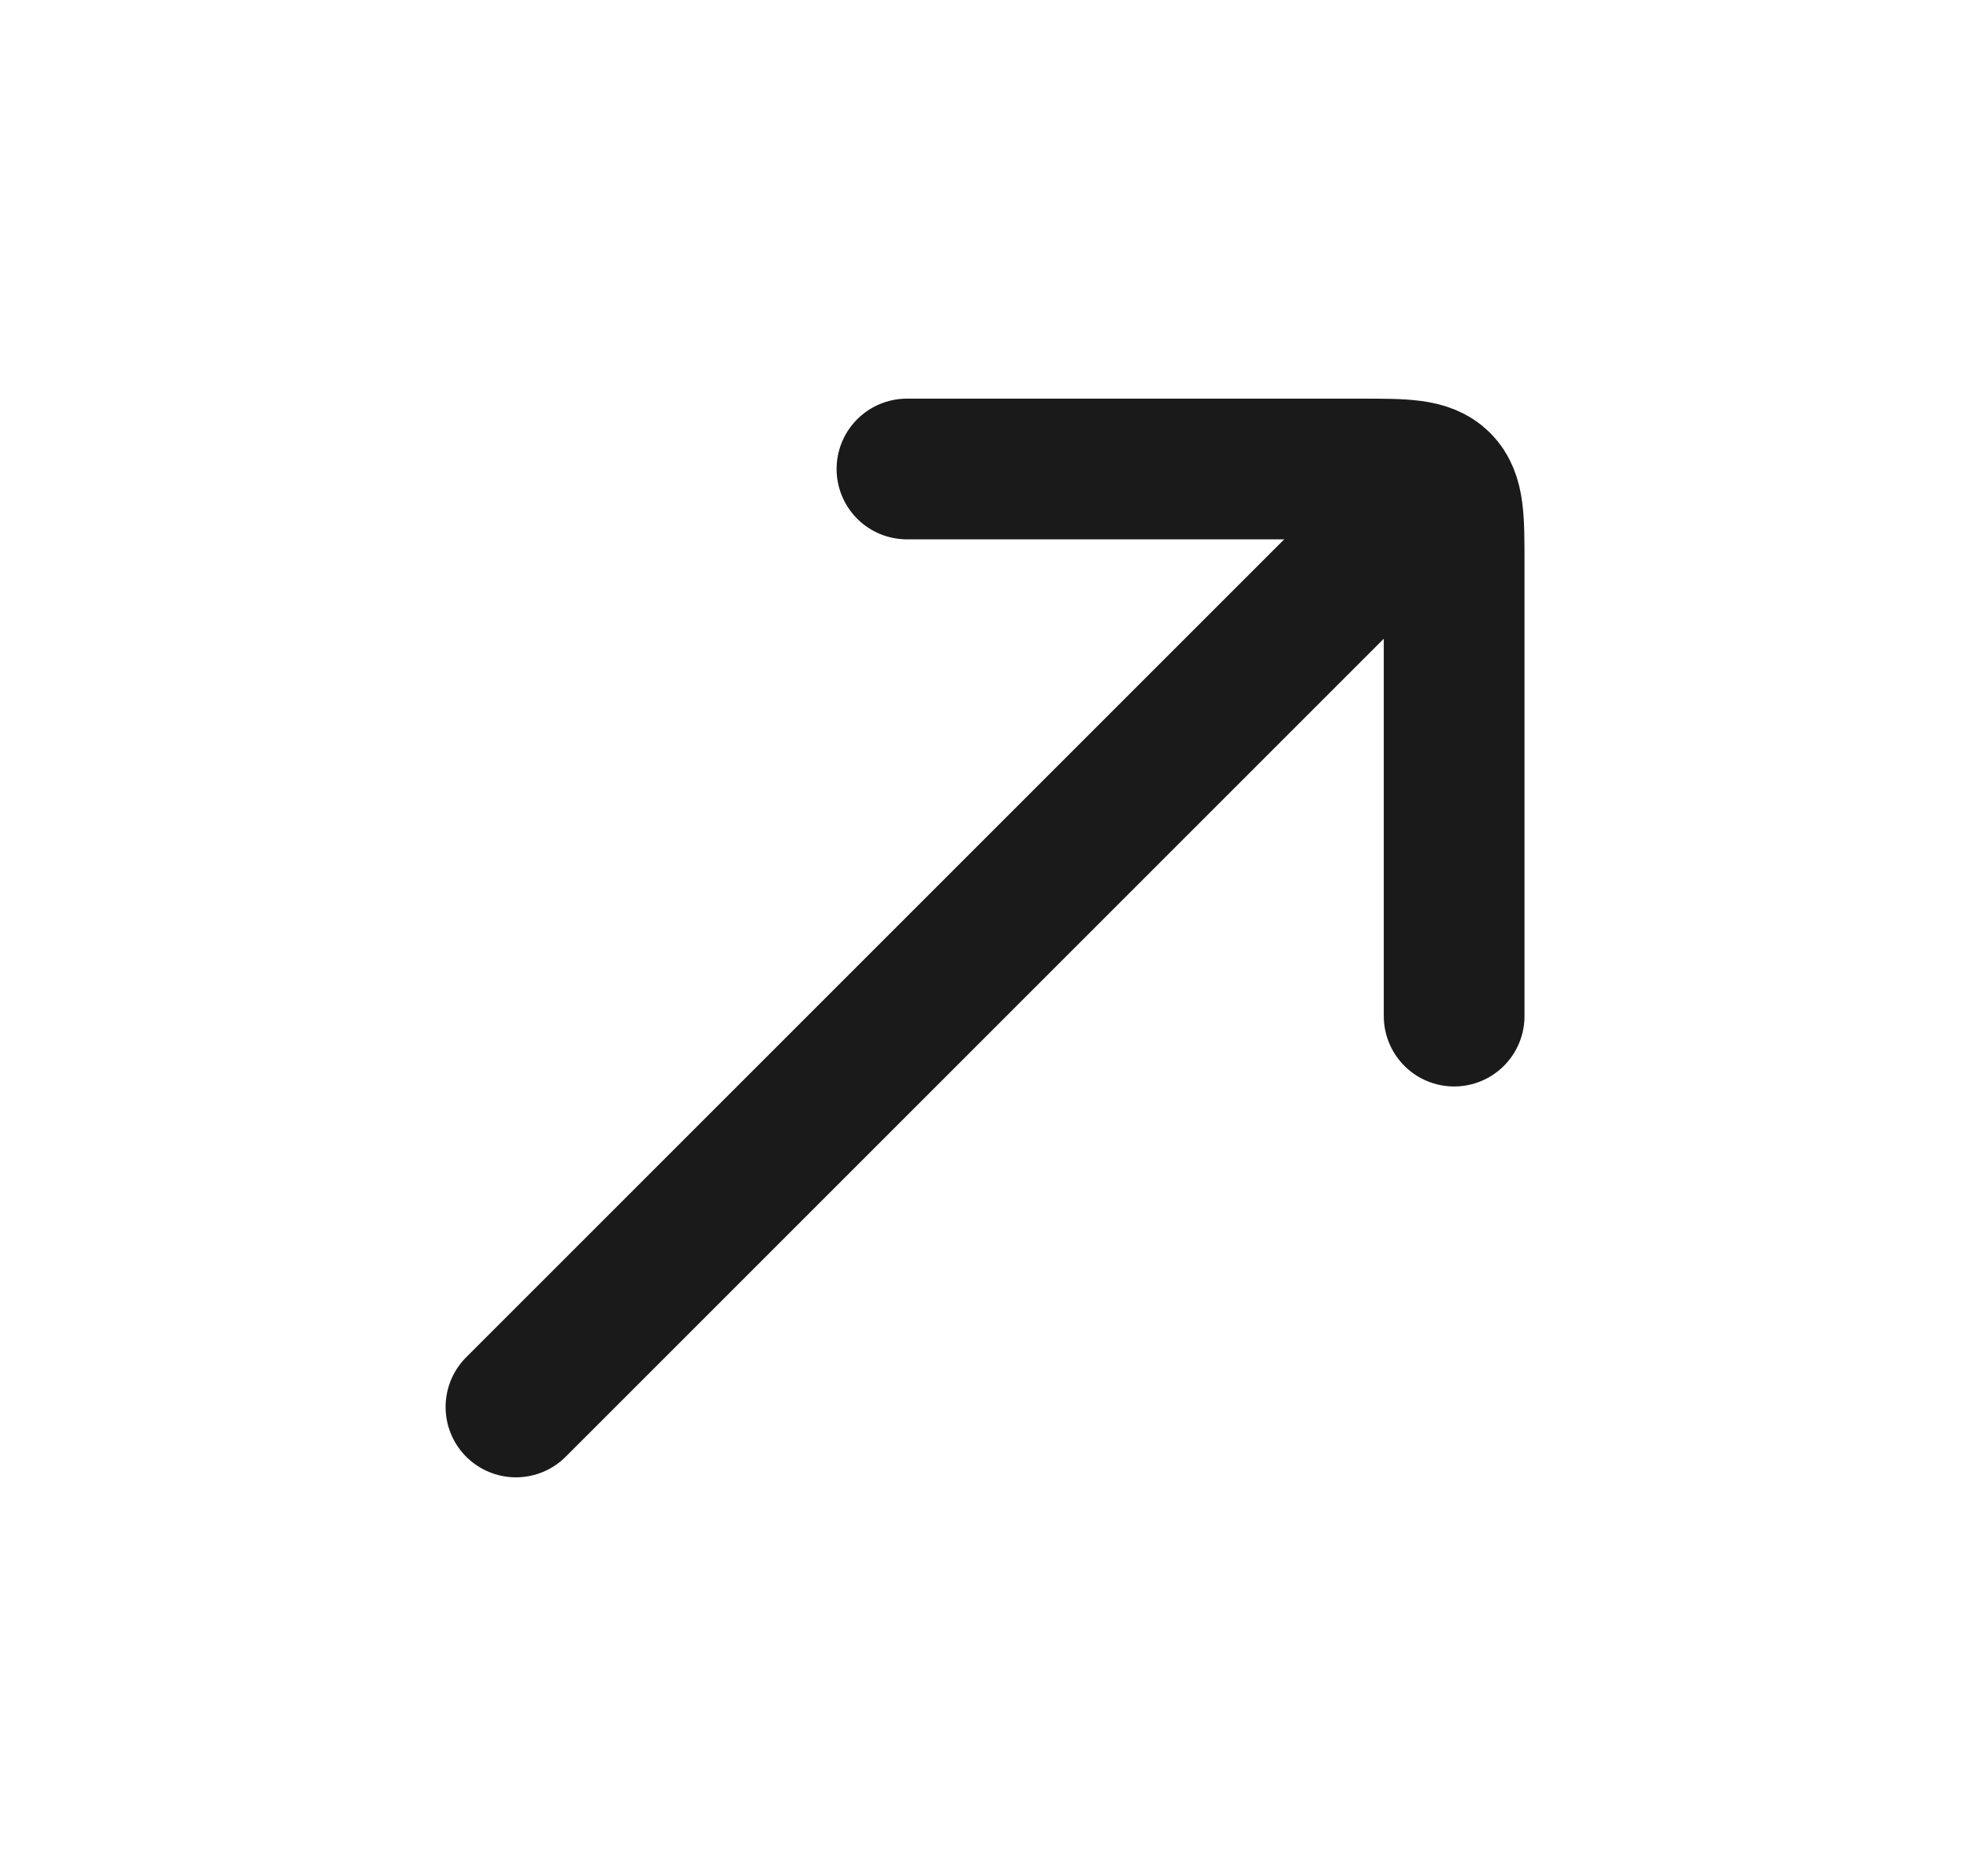
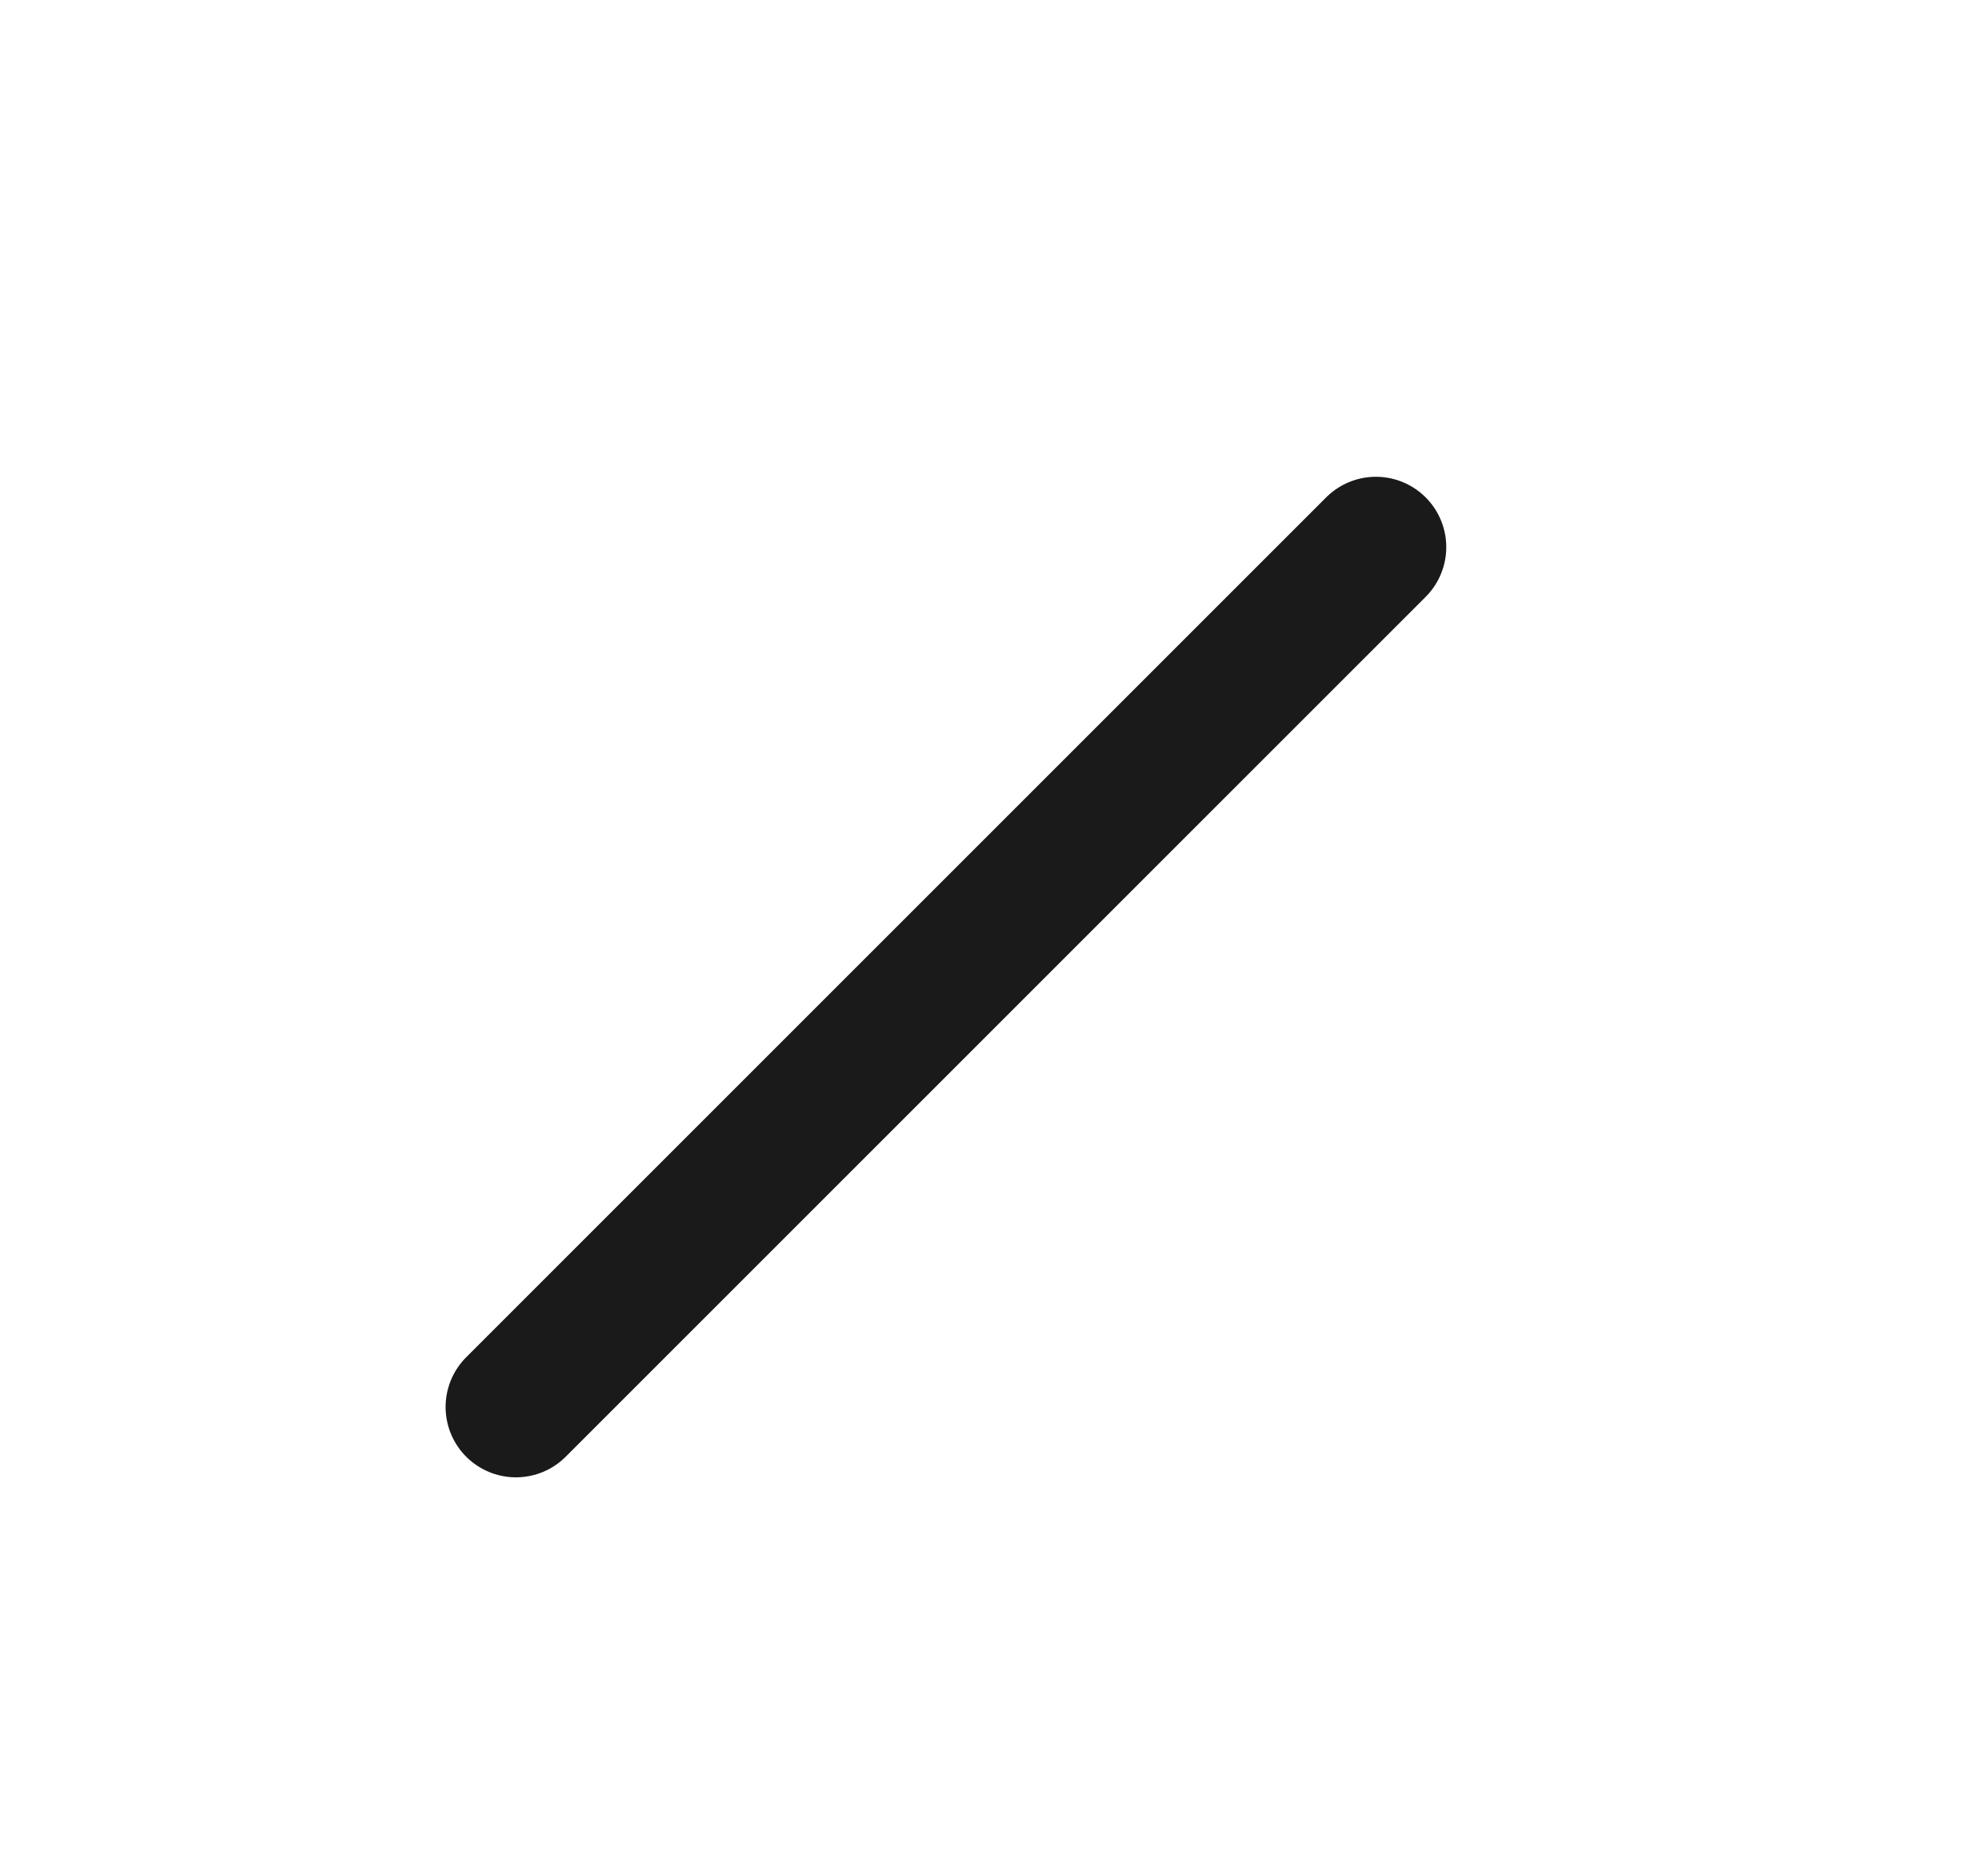
<svg xmlns="http://www.w3.org/2000/svg" width="21" height="20" viewBox="0 0 21 20" fill="none">
  <path d="M14.667 5.833L5.5 15" stroke="#1A1A1A" stroke-width="1.5" stroke-linecap="round" />
-   <path d="M9.668 5H14.501C14.973 5 15.208 5 15.355 5.146C15.501 5.293 15.501 5.529 15.501 6V10.833" stroke="#1A1A1A" stroke-width="1.5" stroke-linecap="round" stroke-linejoin="round" />
</svg>